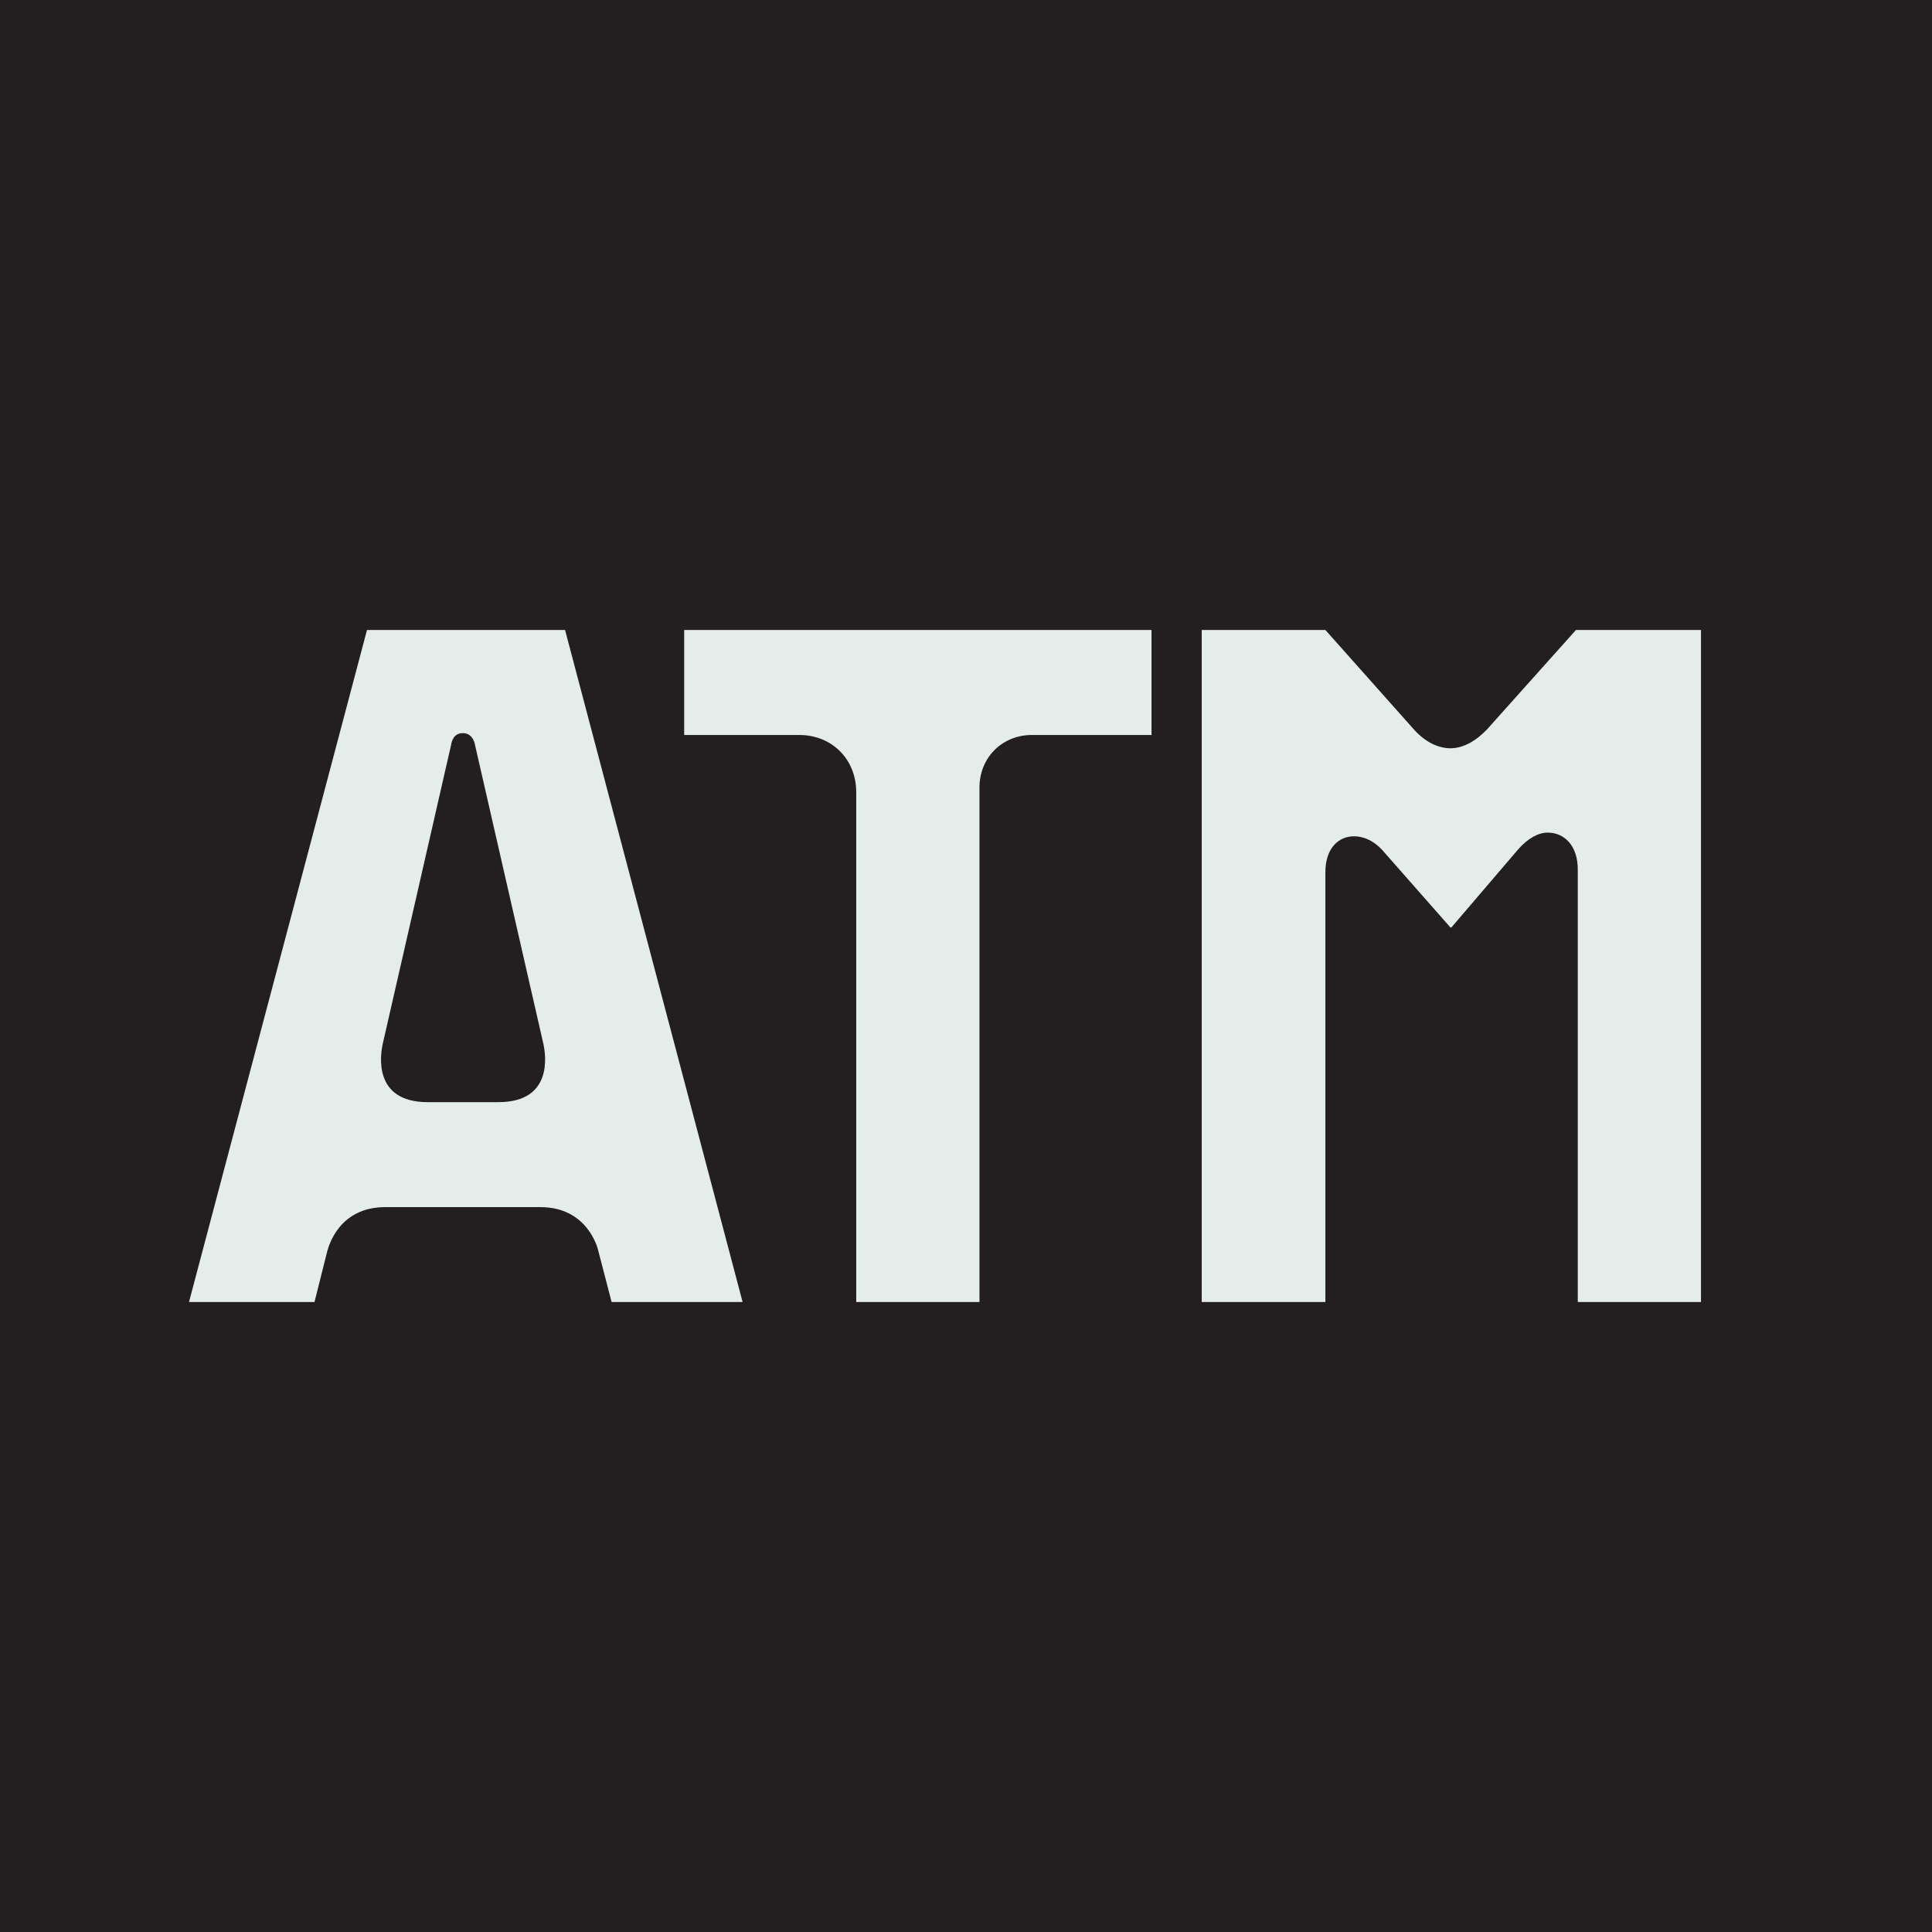
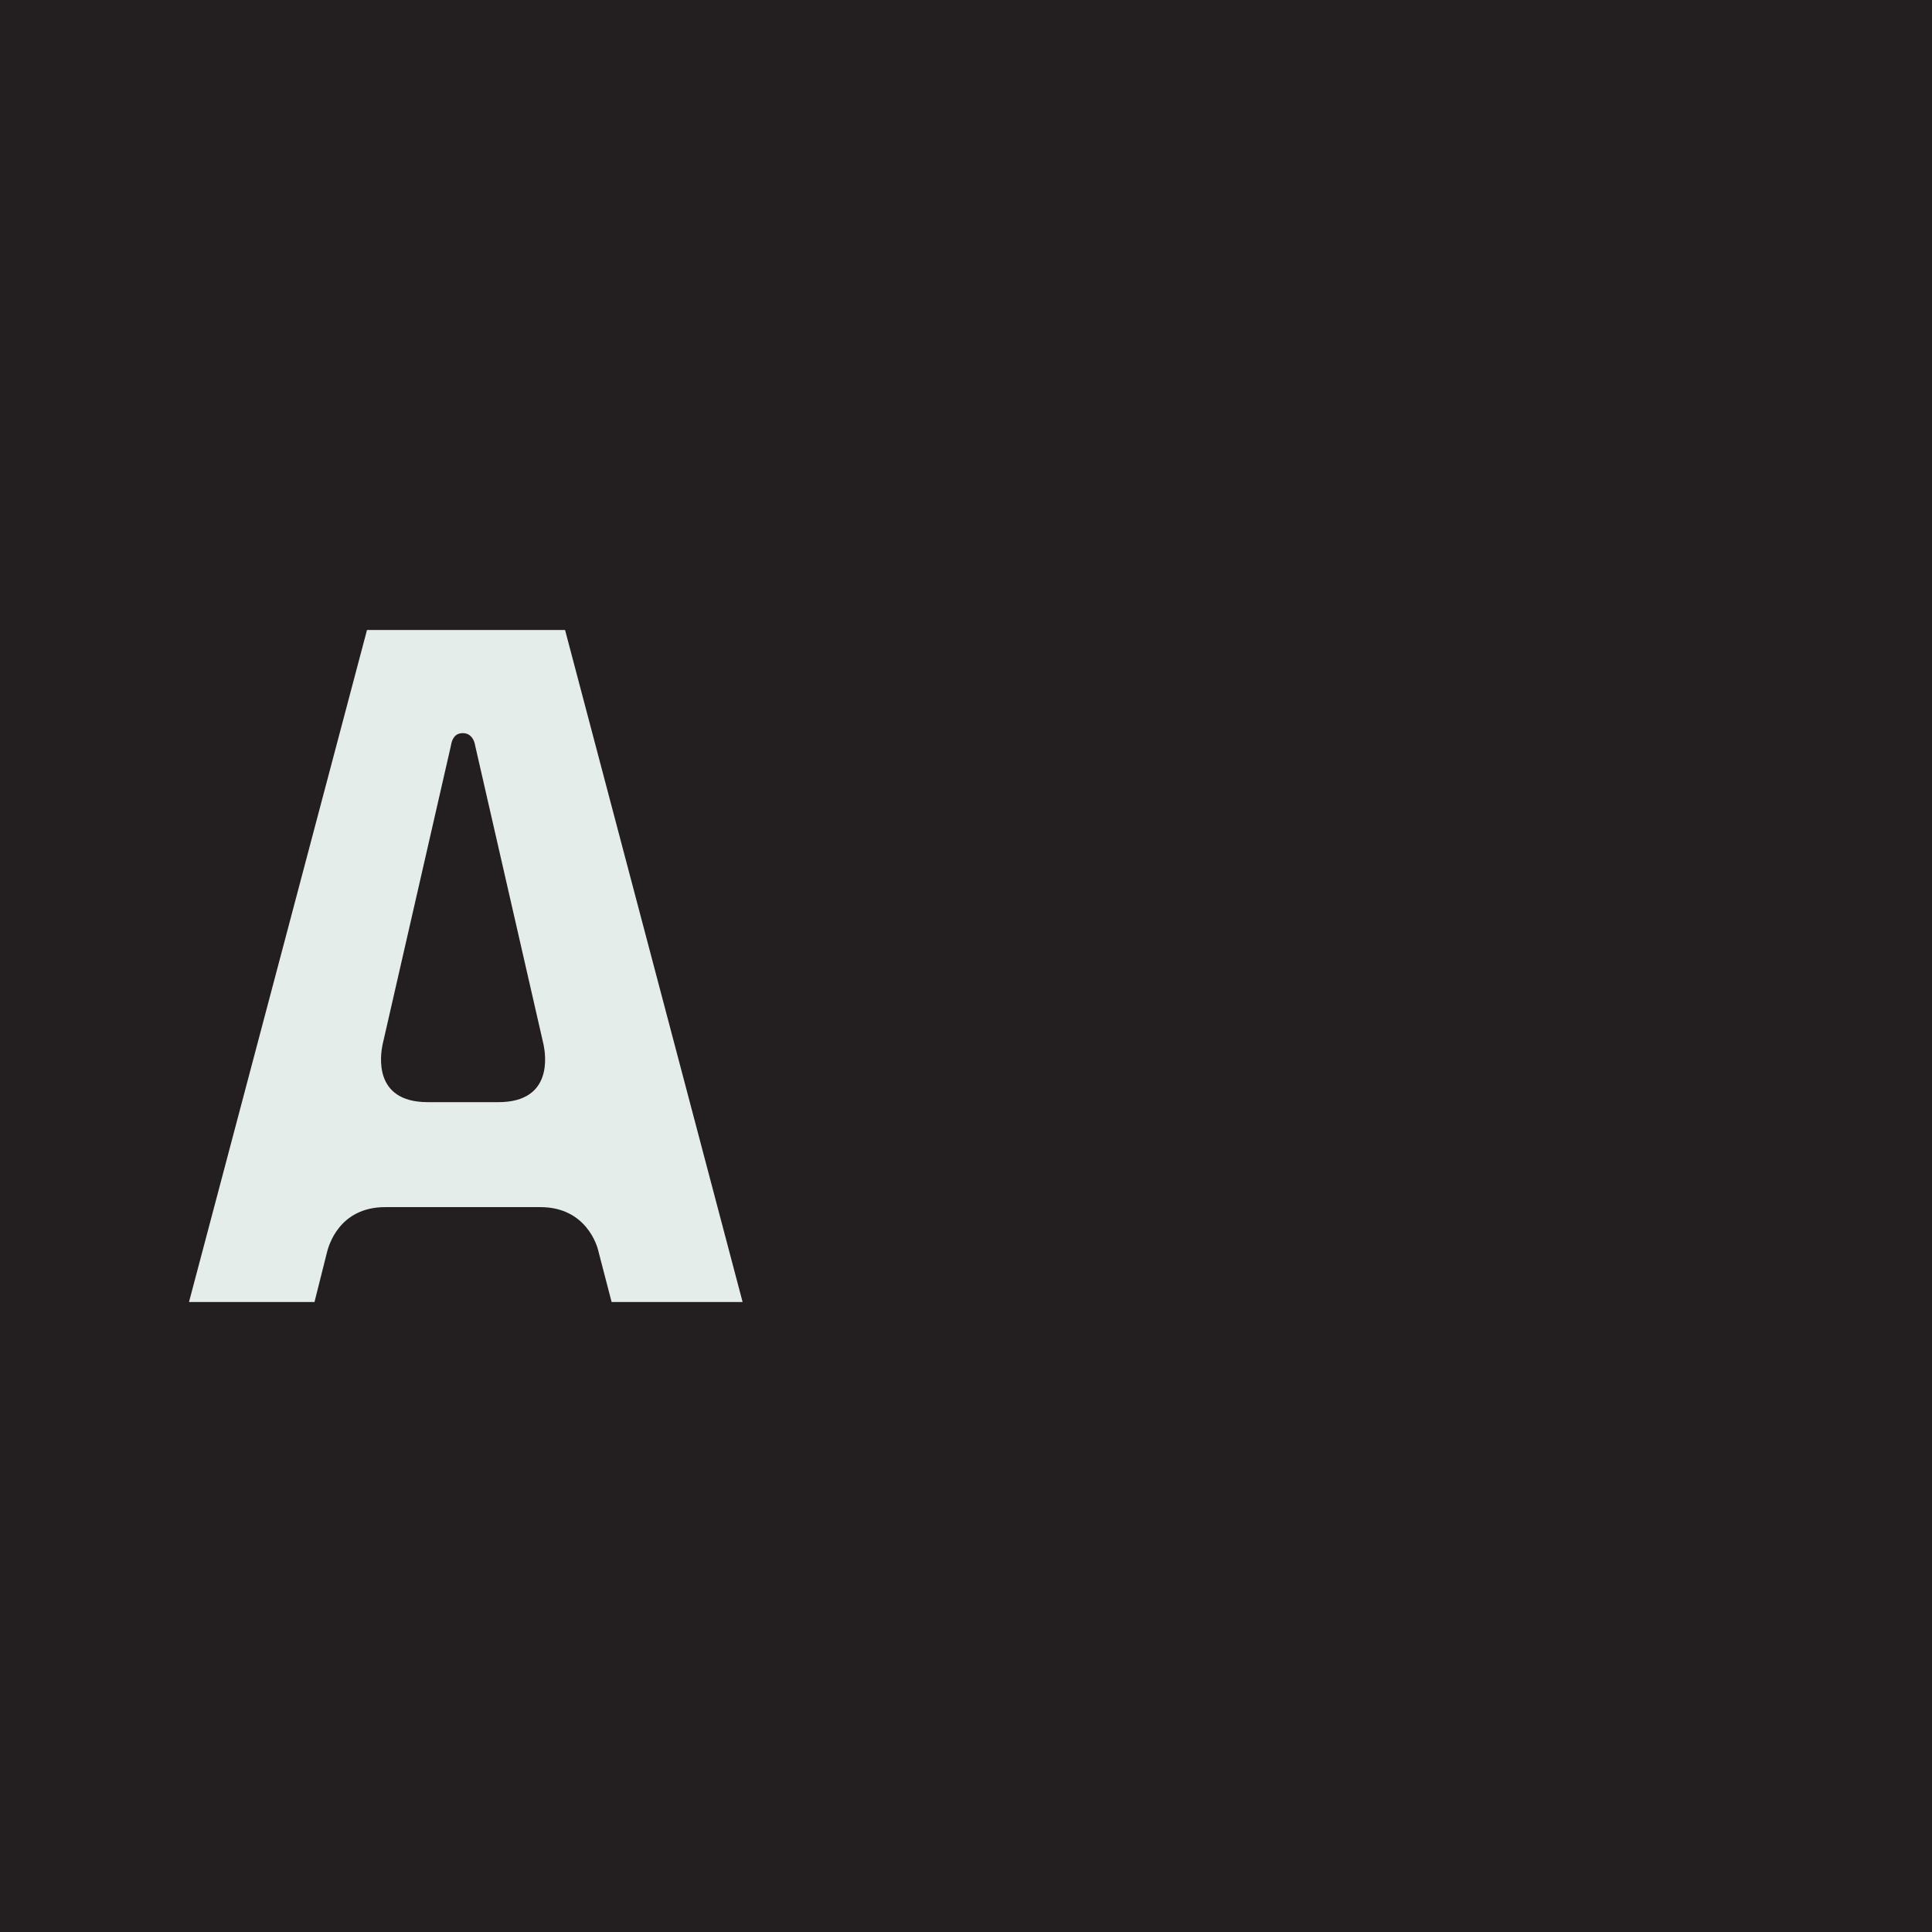
<svg xmlns="http://www.w3.org/2000/svg" width="92" height="92" viewBox="0 0 92 92" fill="none">
  <rect width="92" height="92" fill="#231F20" />
  <path d="M9 62L17.476 30H26.908L35.362 62H29.124L28.494 59.577C28.451 59.359 27.929 57.482 25.734 57.482H18.345C16.128 57.482 15.65 59.359 15.585 59.577L14.976 62H9ZM18.215 49.754C18.128 50.191 17.736 52.483 20.366 52.483H23.735C26.364 52.483 25.973 50.191 25.886 49.754L22.626 35.501C22.583 35.217 22.409 34.911 22.04 34.911C21.648 34.911 21.518 35.217 21.474 35.501L18.215 49.754Z" fill="#E4EDEA" />
-   <path d="M40.773 37.727C40.773 36.156 39.621 34.999 38.056 34.999H32.58V30H54.834V34.999H49.14C47.727 34.999 46.641 36.068 46.641 37.509V62H40.773V37.727Z" fill="#E4EDEA" />
-   <path d="M57.225 62V30H63.114L67.33 34.737C67.874 35.348 68.504 35.632 69.069 35.632C69.656 35.632 70.264 35.304 70.807 34.737L75.045 30H81V62H75.132V41.394C75.132 40.281 74.502 39.648 73.698 39.648C73.263 39.648 72.763 39.91 72.285 40.456L69.112 44.166H69.069L65.918 40.587C65.461 40.041 64.94 39.823 64.483 39.823C63.723 39.823 63.114 40.412 63.114 41.525V62H57.225Z" fill="#E4EDEA" />
</svg>